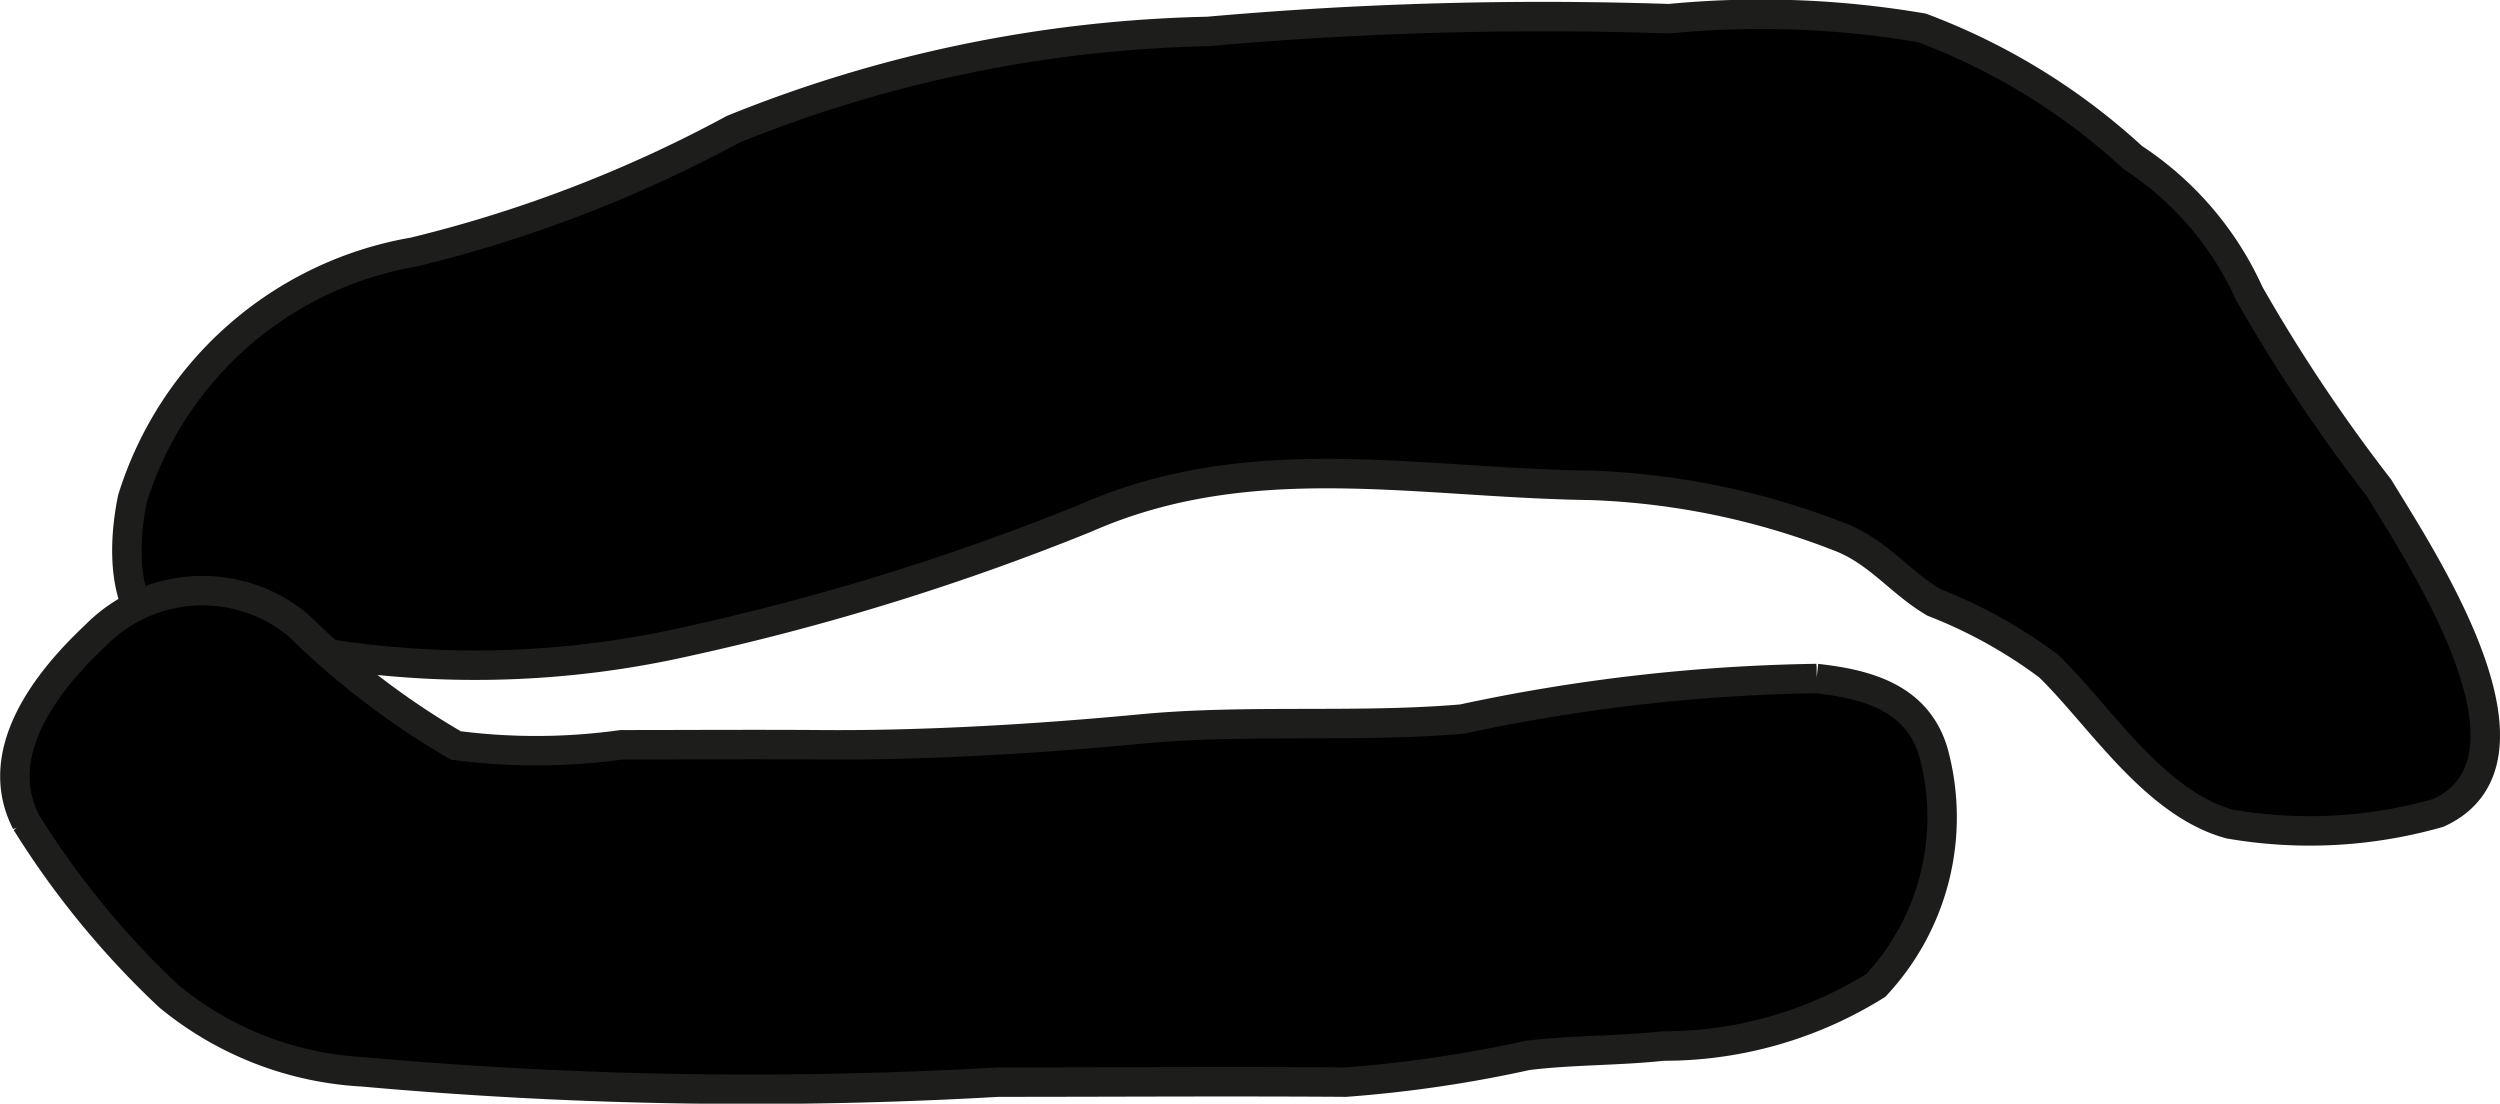
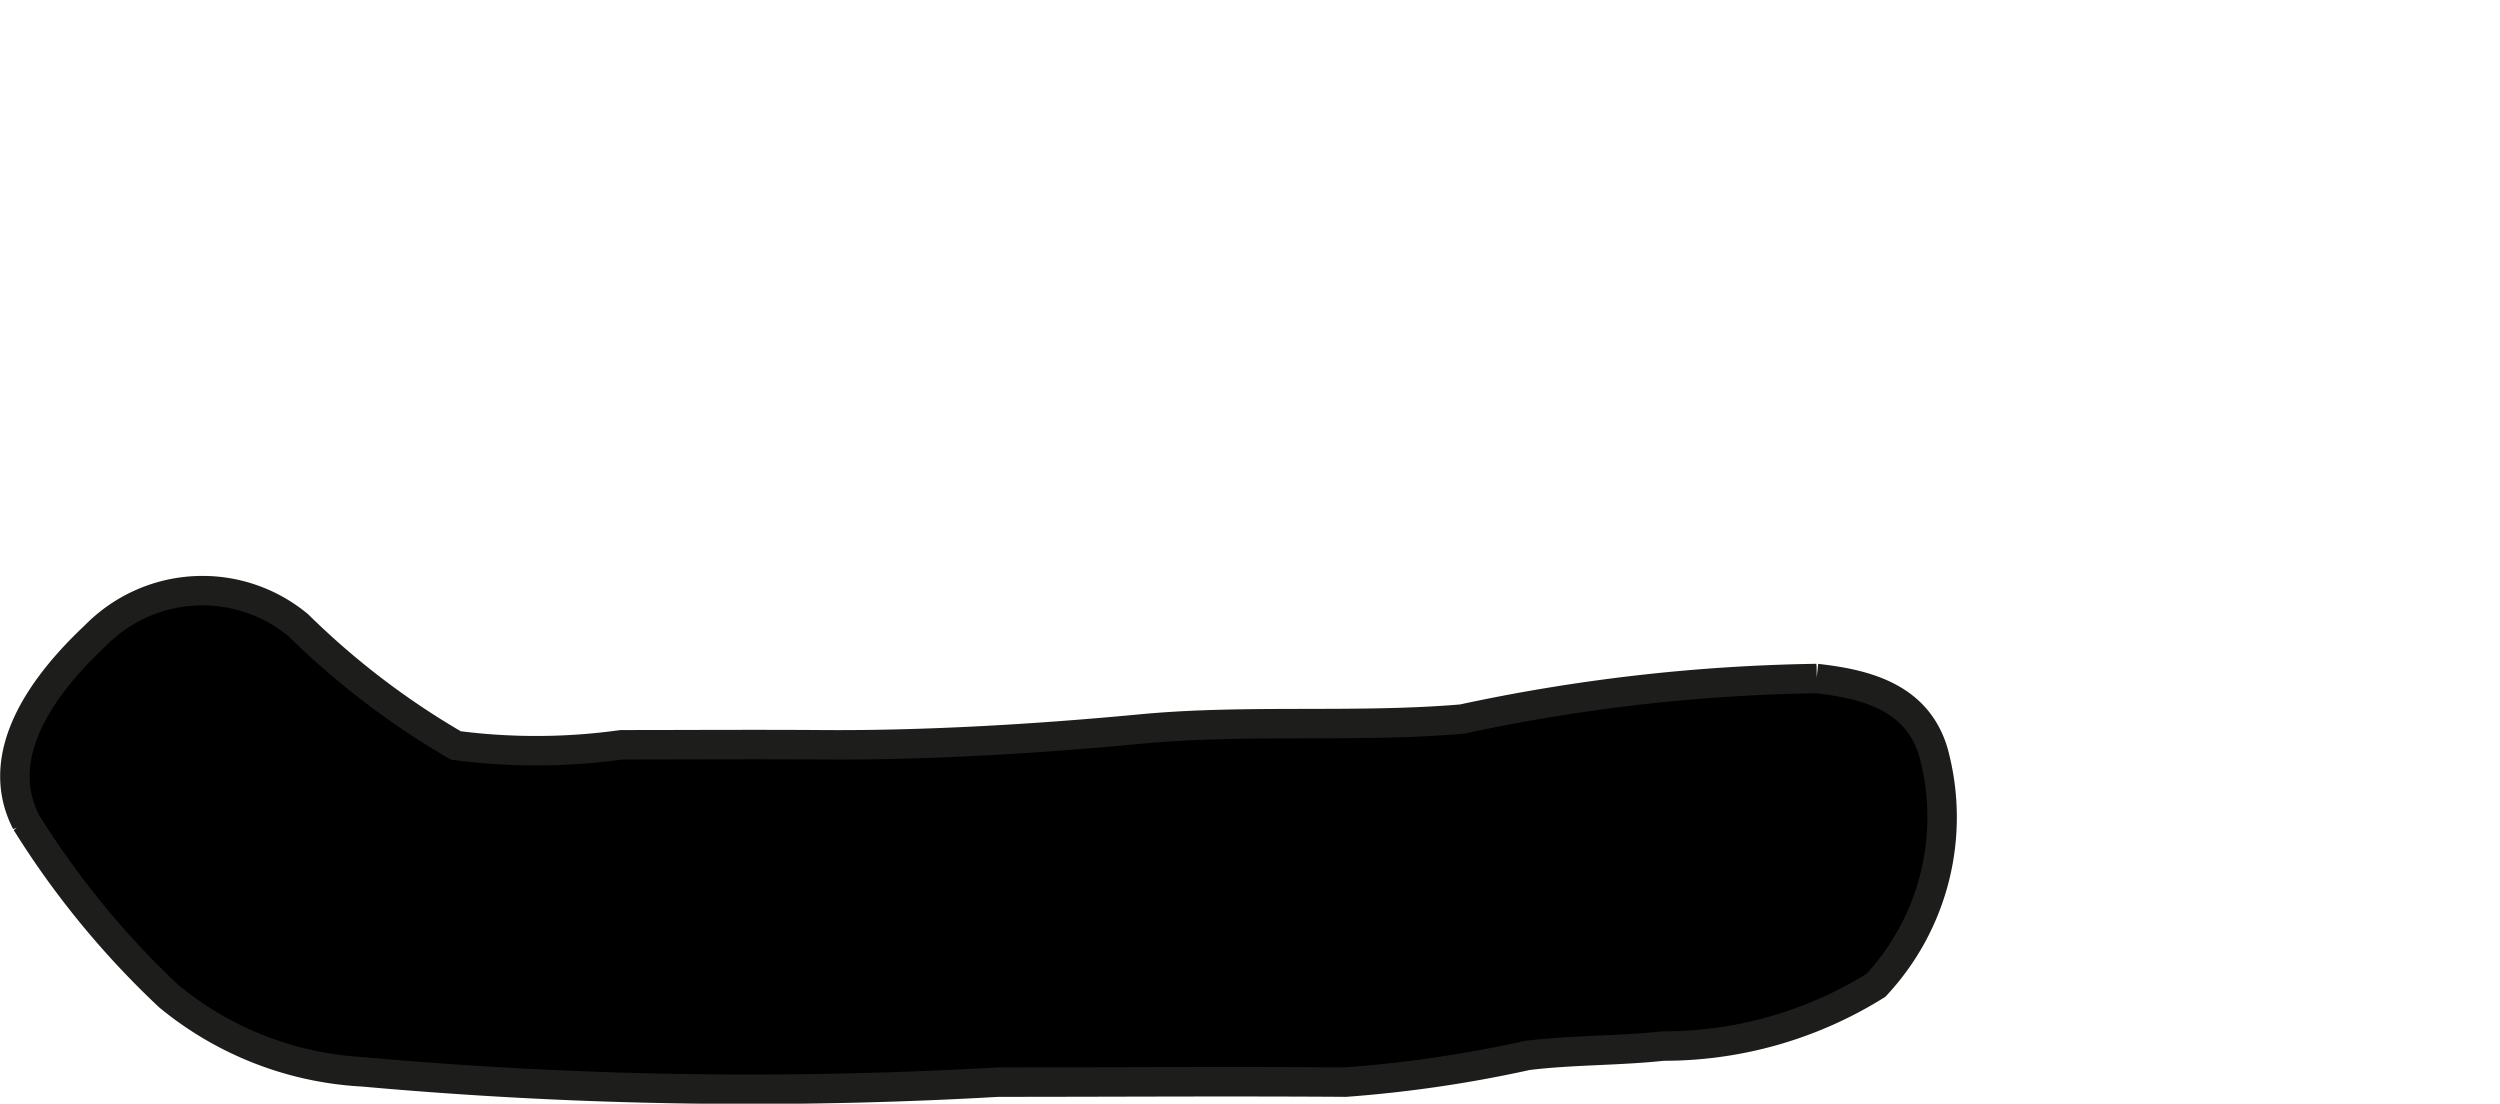
<svg xmlns="http://www.w3.org/2000/svg" version="1.1" width="7.482mm" height="3.303mm" viewBox="0 0 21.21 9.362">
  <defs>
    <style type="text/css">
      .a {
        stroke: #1d1d1b;
        stroke-width: 0.25px;
      }
    </style>
  </defs>
-   <path class="a" d="M5.836,5.44a8.114,8.114,0,0,1-3.37.05c-.31-.047-.789.095-1.065-.067-.382-.226-.354-.822-.277-1.194a3.038,3.038,0,0,1,2.385-2.091,11.277,11.277,0,0,0,2.711-1.042,11.362,11.362,0,0,1,4.029-.83,32.129,32.129,0,0,1,3.912-.108A8.107,8.107,0,0,1,16.306.236a5.481,5.481,0,0,1,1.79,1.101,2.711,2.711,0,0,1,.987,1.153,14.074,14.074,0,0,0,1.101,1.649c.355.587,1.499,2.3.503,2.757a3.98,3.98,0,0,1-1.772.094c-.641-.177-1.097-.914-1.532-1.338a4.116,4.116,0,0,0-.976-.542c-.296-.175-.474-.435-.813-.561a6.401,6.401,0,0,0-2.094-.432c-1.486-.02-2.89-.338-4.29.278A20.921,20.921,0,0,1,5.836,5.44Z" />
  <path class="a" d="M3.081,9.093a36.646,36.646,0,0,0,5.387.087c.983,0,1.966-.007,2.949,0a10.847,10.847,0,0,0,1.539-.226c.377-.047.779-.039,1.152-.08a3.398,3.398,0,0,0,1.807-.515,2.091,2.091,0,0,0,.488-1.977c-.135-.459-.554-.578-.991-.626a15.312,15.312,0,0,0-3.008.344c-.904.076-1.825-.001-2.722.084-.884.084-1.842.141-2.719.134-.563-.004-1.127,0-1.69,0a5.251,5.251,0,0,1-1.405.006,6.693,6.693,0,0,1-1.337-1.02,1.273,1.273,0,0,0-1.725.091c-.423.397-.883.998-.584,1.58A7.374,7.374,0,0,0,1.433,8.452,2.827,2.827,0,0,0,3.081,9.093Z" />
</svg>